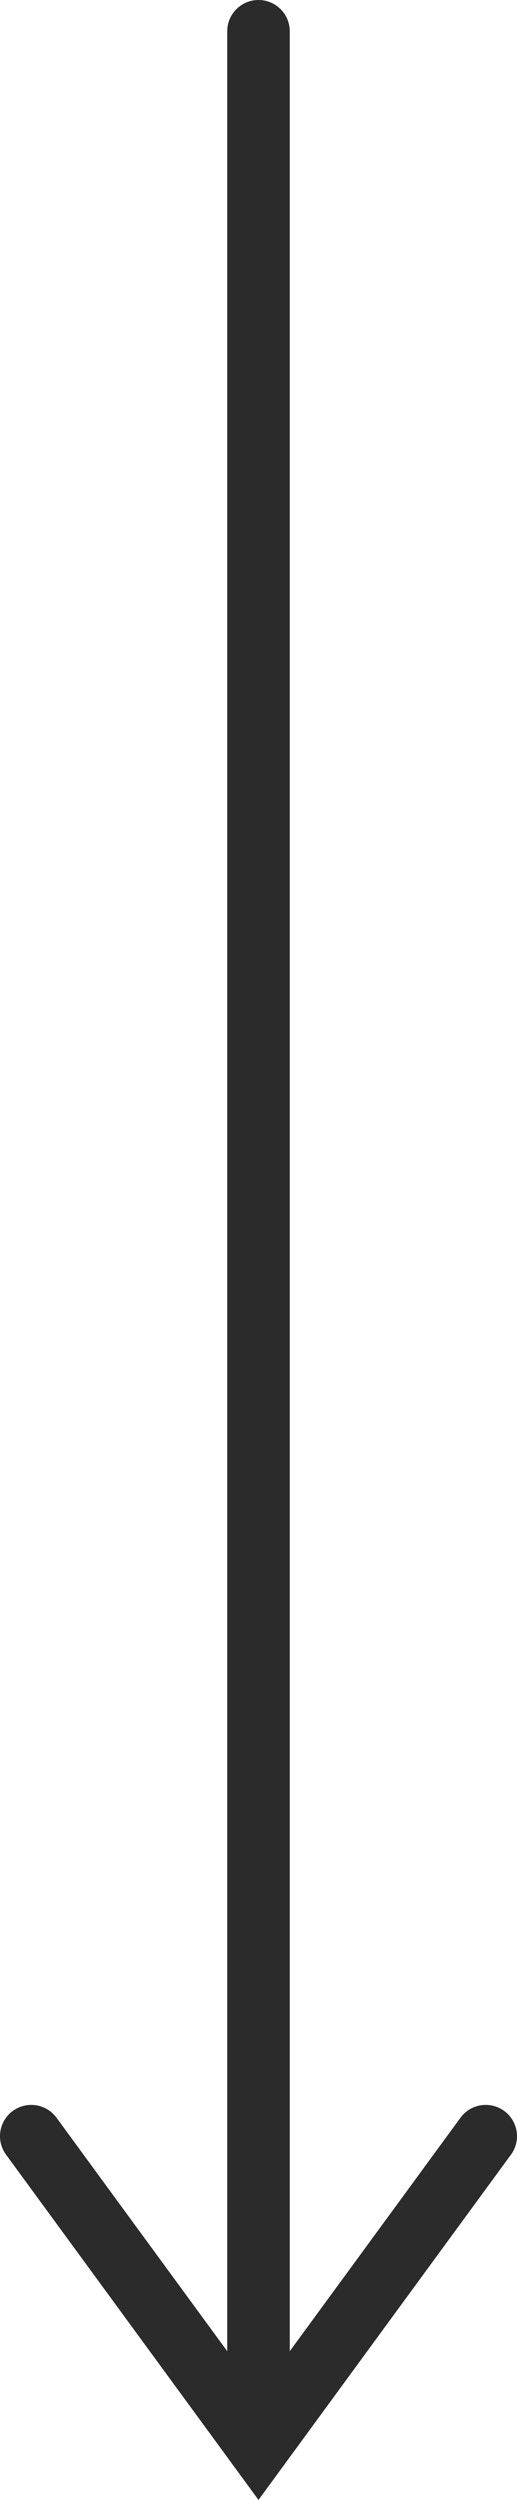
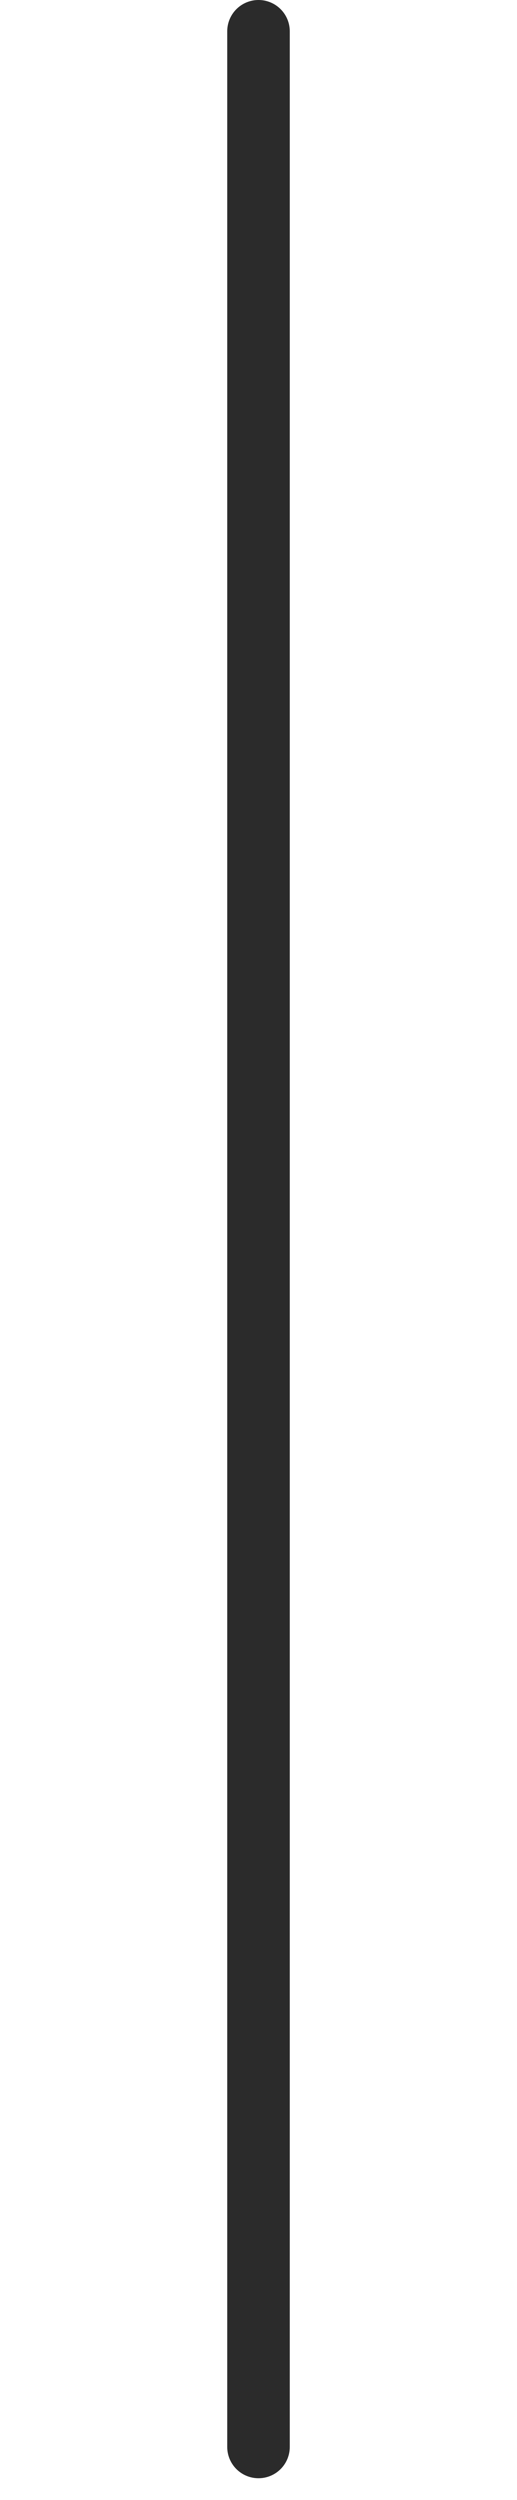
<svg xmlns="http://www.w3.org/2000/svg" viewBox="0 0 12.4 59.93">
  <defs>
    <style>.cls-1{fill:none;stroke:#2b2b2b;stroke-linecap:round;stroke-miterlimit:10;stroke-width:1.5px;}</style>
  </defs>
  <g id="Layer_2" data-name="Layer 2">
    <g id="design">
      <line class="cls-1" x1="6.2" y1="0.75" x2="6.2" y2="58.66" />
-       <polyline class="cls-1" points="11.65 51.21 6.2 58.66 0.75 51.21" />
    </g>
  </g>
</svg>